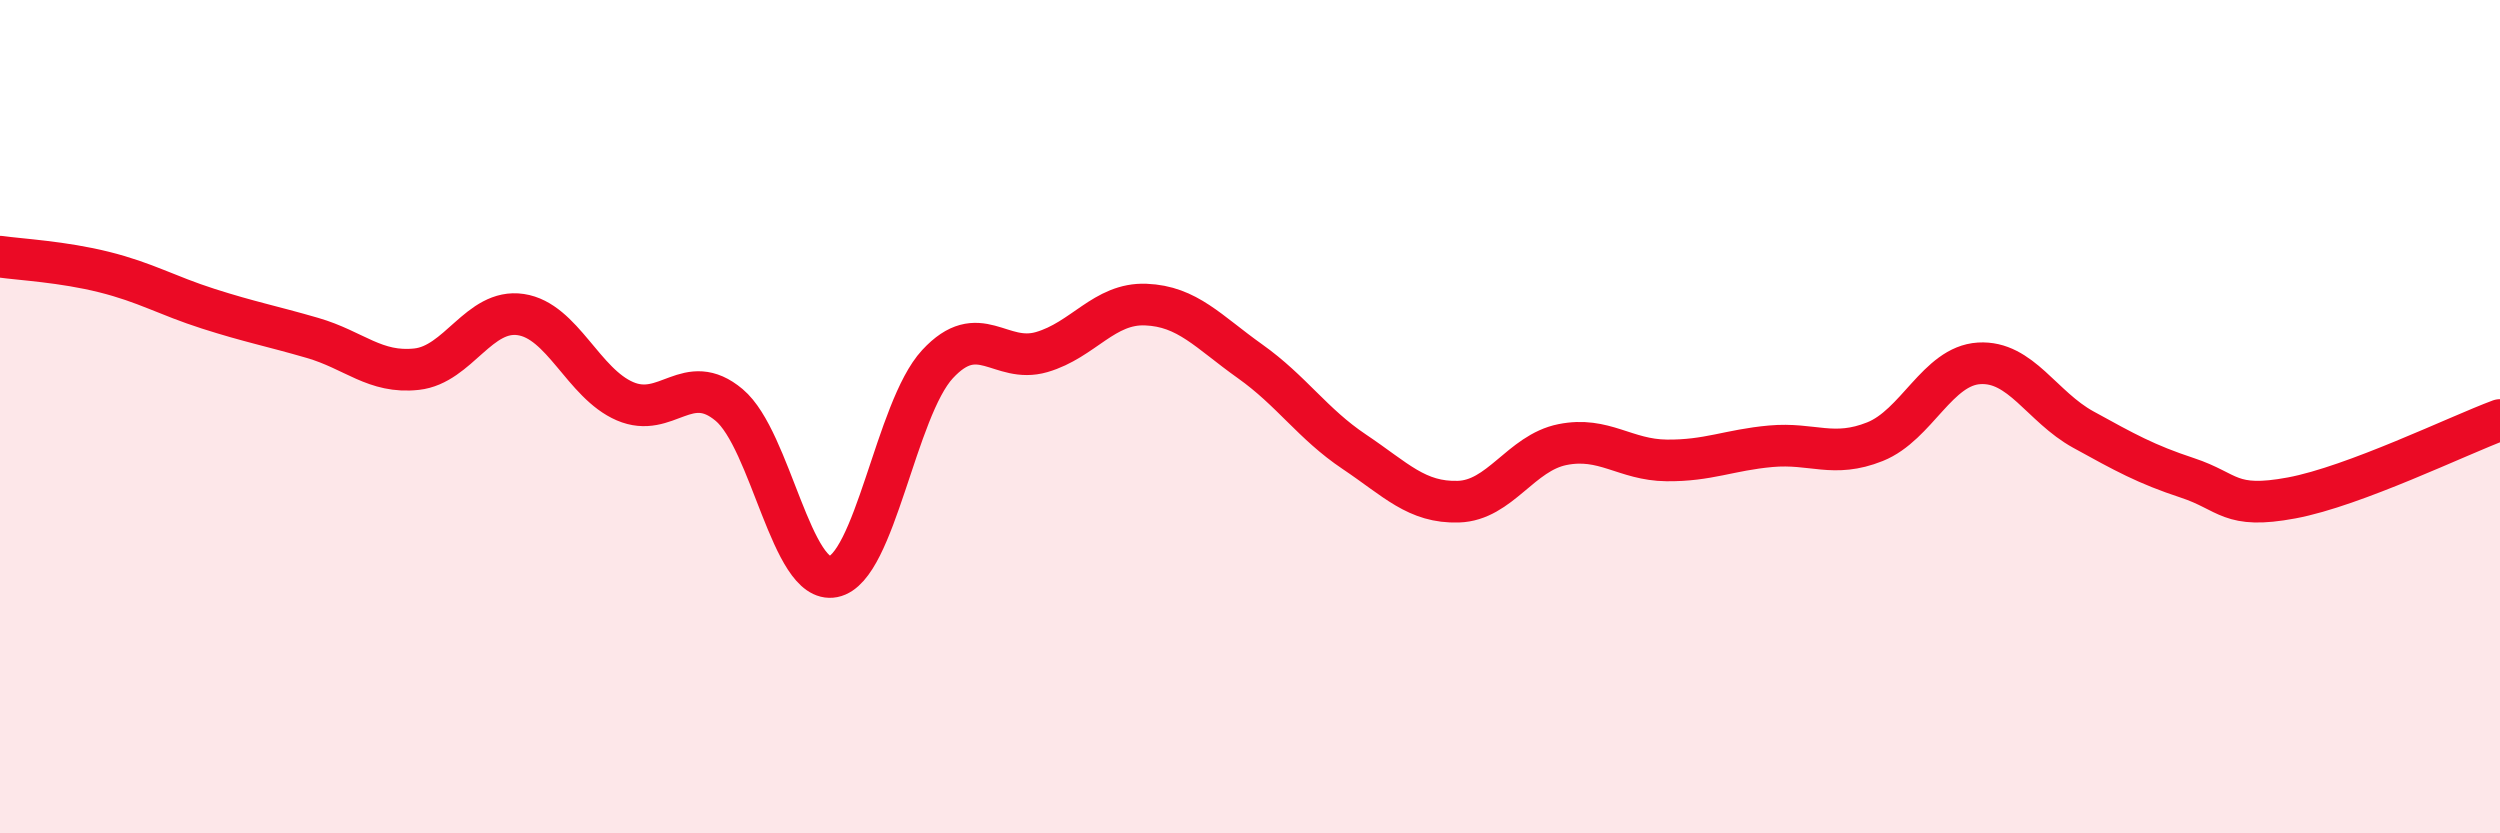
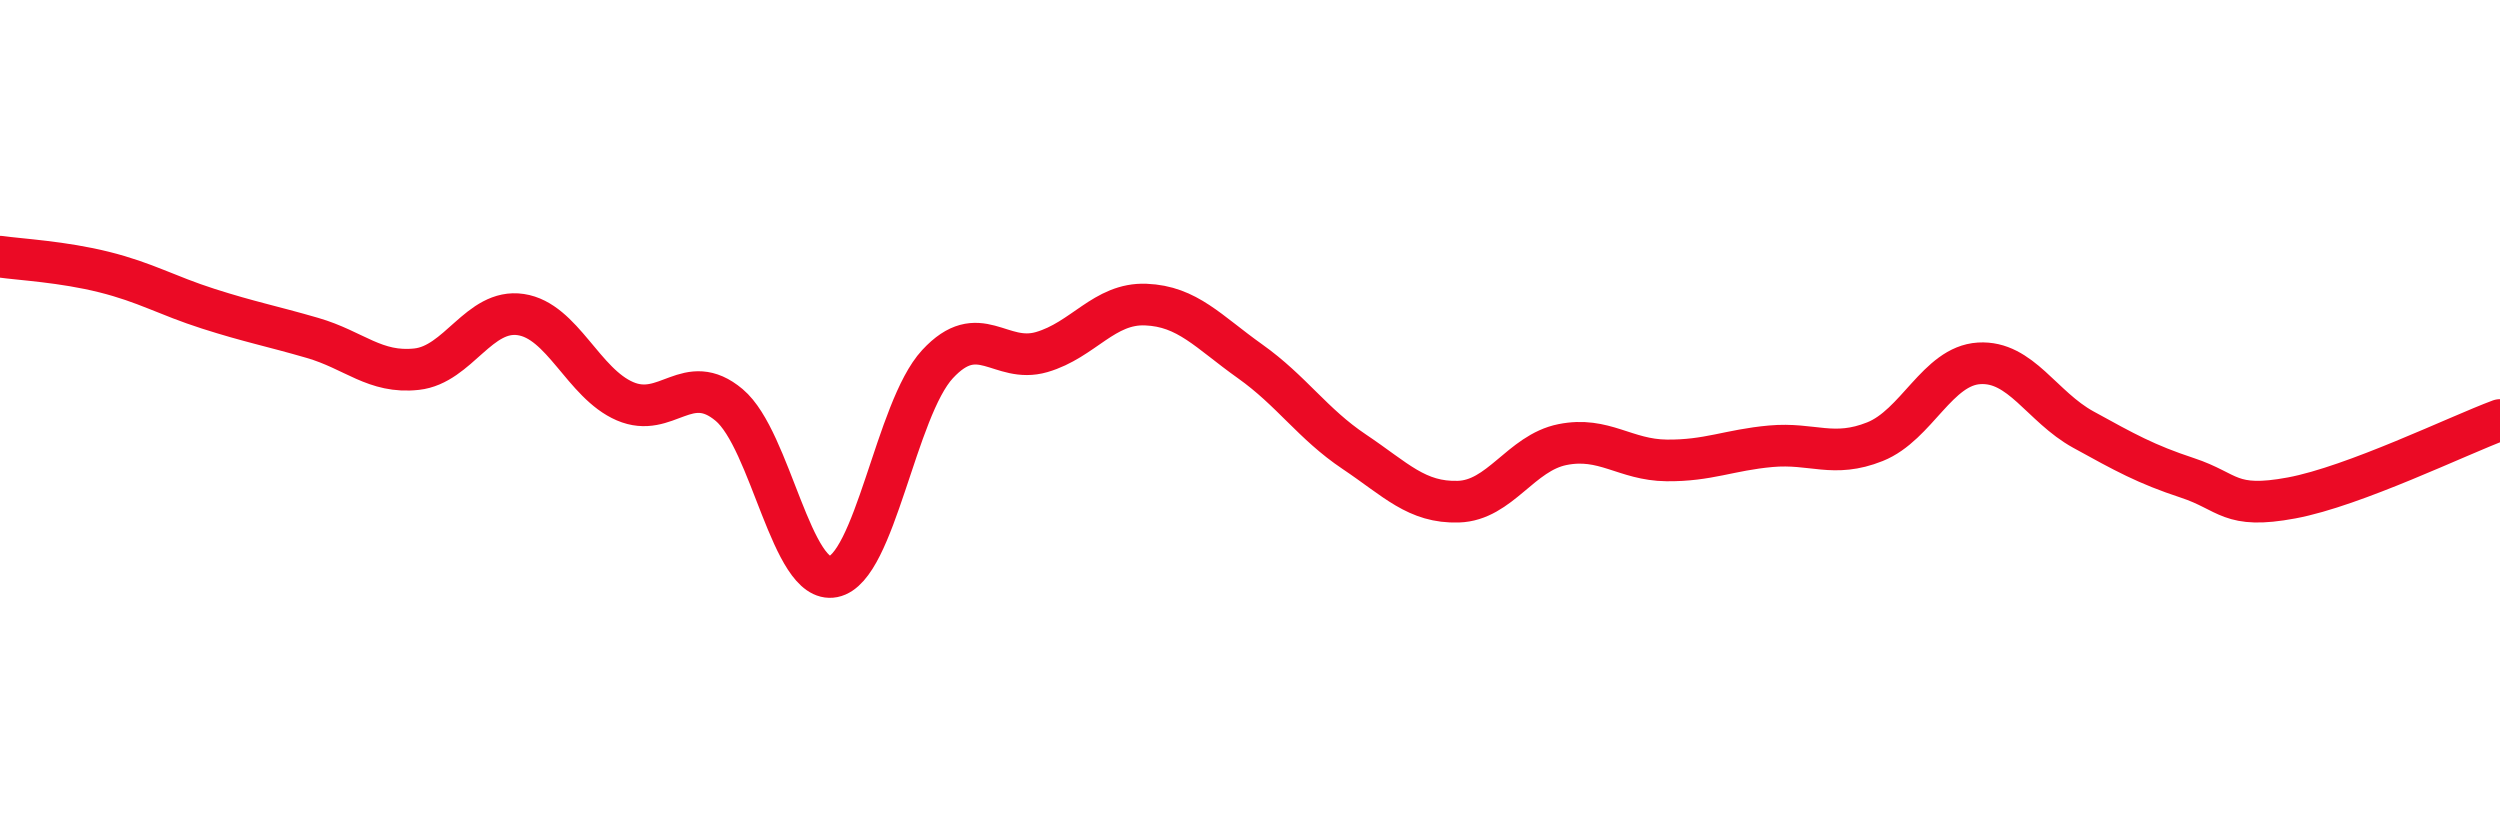
<svg xmlns="http://www.w3.org/2000/svg" width="60" height="20" viewBox="0 0 60 20">
-   <path d="M 0,6.16 C 0.5,6.23 1.5,6.28 2.5,6.53 C 3.5,6.78 4,7.09 5,7.41 C 6,7.73 6.5,7.82 7.5,8.11 C 8.5,8.4 9,8.97 10,8.86 C 11,8.75 11.5,7.4 12.5,7.55 C 13.5,7.7 14,9.2 15,9.63 C 16,10.06 16.5,8.88 17.5,9.72 C 18.5,10.56 19,14.04 20,13.84 C 21,13.64 21.5,9.82 22.5,8.74 C 23.5,7.66 24,8.74 25,8.45 C 26,8.16 26.5,7.27 27.5,7.31 C 28.5,7.35 29,7.96 30,8.67 C 31,9.38 31.5,10.17 32.5,10.84 C 33.5,11.51 34,12.07 35,12.04 C 36,12.01 36.5,10.87 37.5,10.67 C 38.5,10.47 39,11.04 40,11.05 C 41,11.06 41.5,10.8 42.5,10.71 C 43.5,10.62 44,11 45,10.6 C 46,10.2 46.5,8.78 47.5,8.72 C 48.5,8.66 49,9.76 50,10.31 C 51,10.86 51.5,11.14 52.5,11.47 C 53.5,11.8 53.5,12.23 55,11.95 C 56.5,11.67 59,10.45 60,10.08L60 20L0 20Z" fill="#EB0A25" opacity="0.1" stroke-linecap="round" stroke-linejoin="round" />
  <path d="M 0,6.16 C 0.5,6.23 1.5,6.28 2.5,6.53 C 3.5,6.78 4,7.09 5,7.41 C 6,7.73 6.5,7.82 7.5,8.11 C 8.5,8.4 9,8.97 10,8.86 C 11,8.75 11.5,7.4 12.5,7.55 C 13.5,7.7 14,9.2 15,9.63 C 16,10.06 16.5,8.88 17.5,9.72 C 18.5,10.56 19,14.04 20,13.84 C 21,13.64 21.5,9.82 22.5,8.74 C 23.5,7.66 24,8.74 25,8.45 C 26,8.16 26.5,7.27 27.5,7.31 C 28.5,7.35 29,7.96 30,8.67 C 31,9.38 31.5,10.17 32.5,10.84 C 33.5,11.51 34,12.07 35,12.04 C 36,12.01 36.5,10.87 37.5,10.67 C 38.5,10.47 39,11.04 40,11.05 C 41,11.06 41.5,10.8 42.5,10.71 C 43.5,10.62 44,11 45,10.6 C 46,10.2 46.5,8.78 47.5,8.72 C 48.5,8.66 49,9.76 50,10.31 C 51,10.86 51.5,11.14 52.5,11.47 C 53.5,11.8 53.5,12.23 55,11.95 C 56.5,11.67 59,10.45 60,10.08" stroke="#EB0A25" stroke-width="1" fill="none" stroke-linecap="round" stroke-linejoin="round" />
</svg>